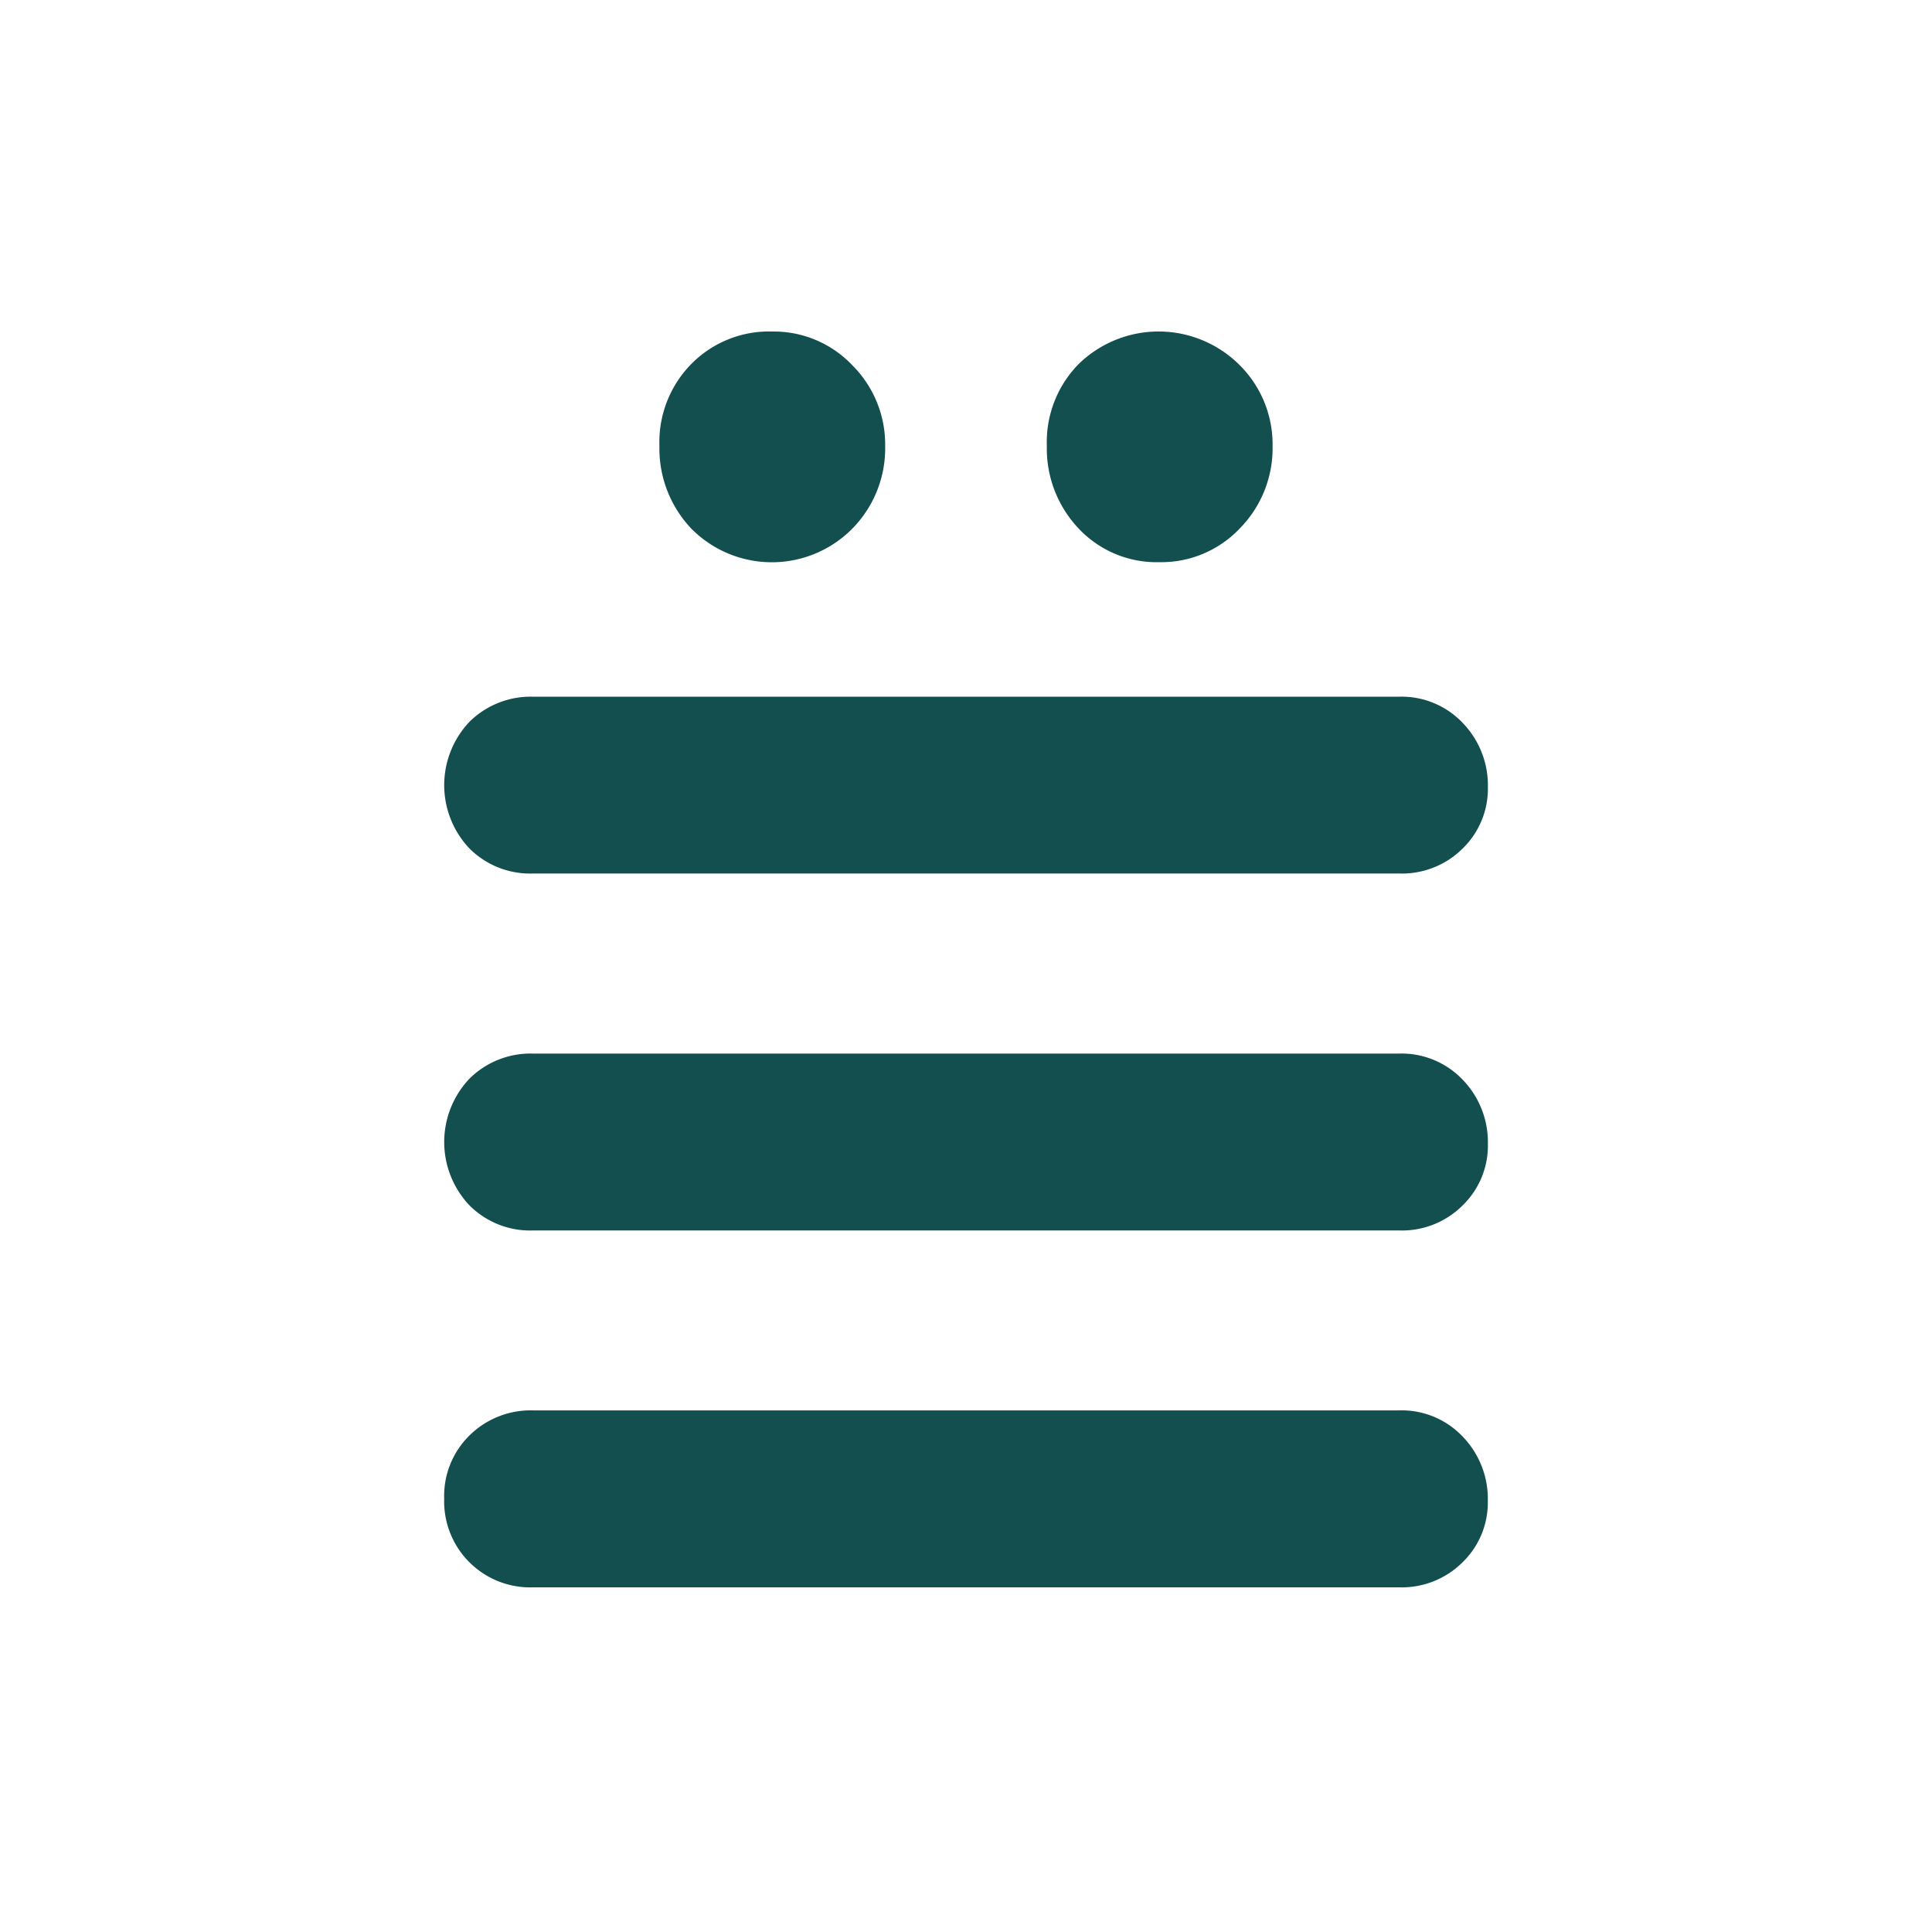
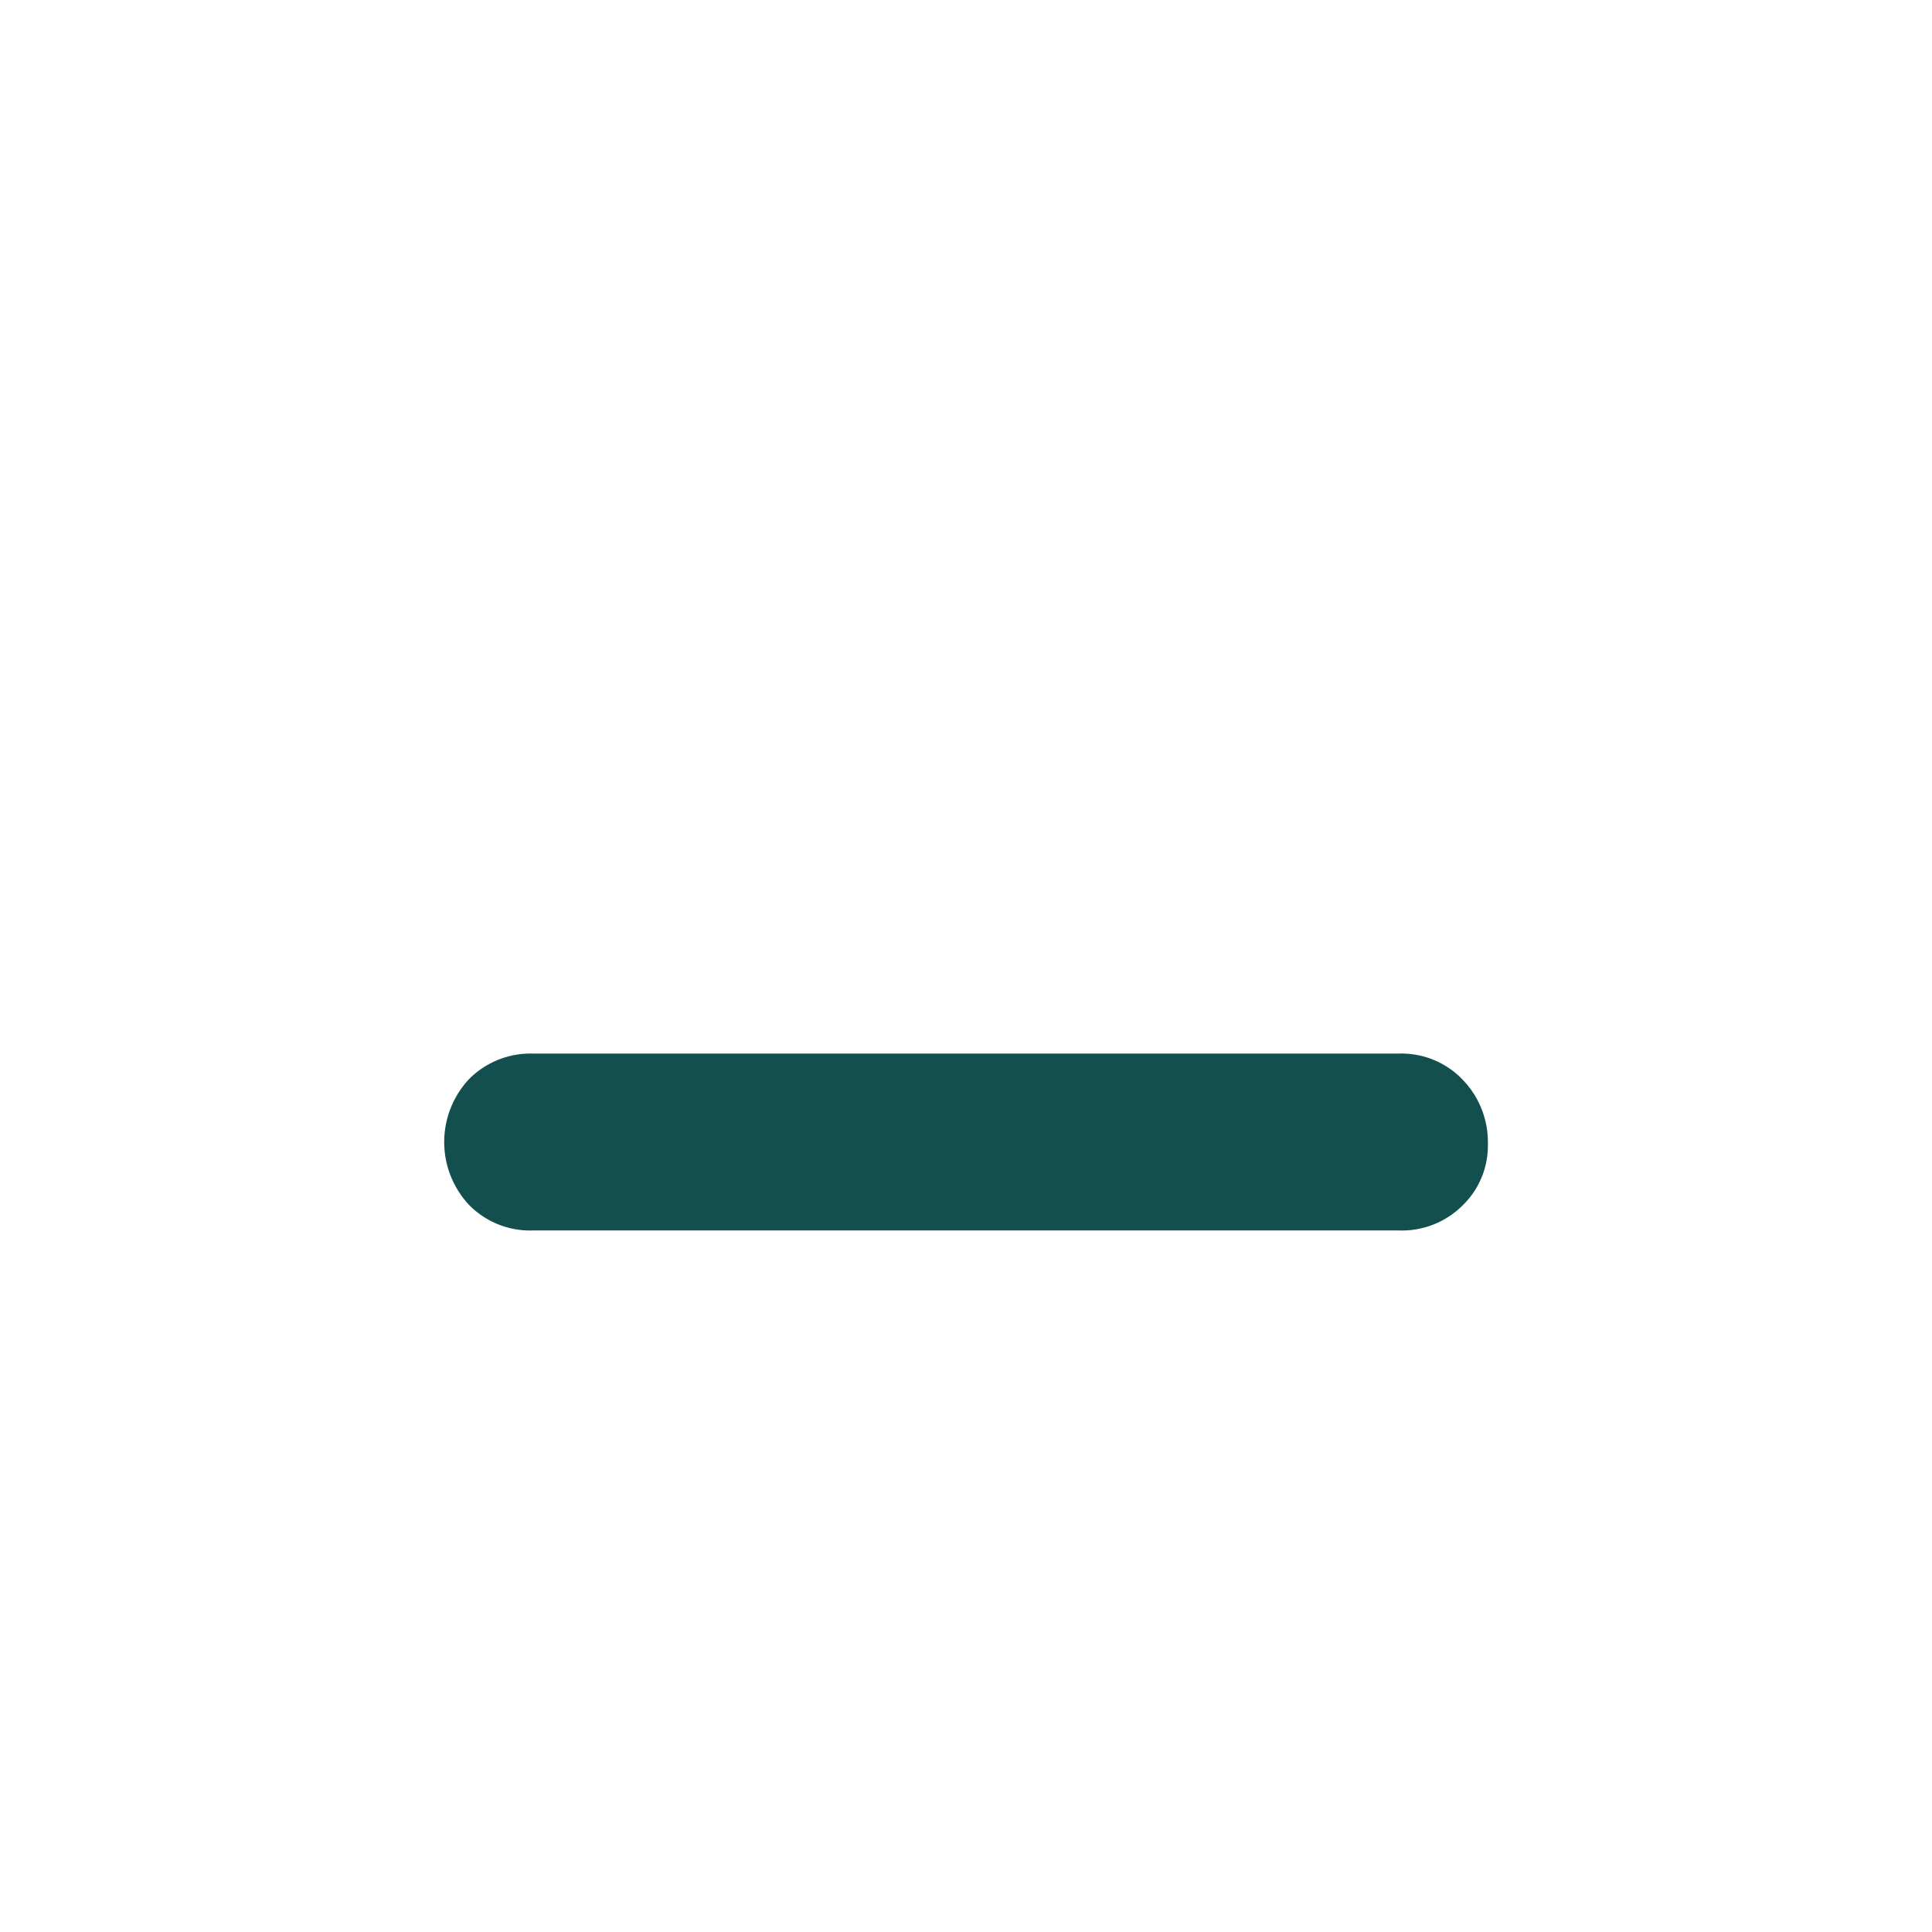
<svg xmlns="http://www.w3.org/2000/svg" viewBox="0 0 283.46 283.46">
  <defs>
    <style>.cls-1{fill:none;}.cls-2{fill:#134f4f;}</style>
  </defs>
  <title>ABBEAL_LOGO_GREEN</title>
  <g id="Calque_2" data-name="Calque 2">
    <g id="Calque_1-2" data-name="Calque 1">
-       <rect class="cls-1" width="283.46" height="283.46" />
-       <path class="cls-2" d="M214.59,210.76a12.35,12.35,0,0,0-9.35-3.83h-127a12.77,12.77,0,0,0-9.36,3.68,12.44,12.44,0,0,0-3.71,9.3,12.61,12.61,0,0,0,3.7,9.3h0a12.6,12.6,0,0,0,9.36,3.68h127a12.64,12.64,0,0,0,9.36-3.68,12.21,12.21,0,0,0,3.7-9A13.16,13.16,0,0,0,214.59,210.76Z" />
-       <path class="cls-2" d="M214.59,106.05a12.35,12.35,0,0,0-9.35-3.83h-127a12.77,12.77,0,0,0-9.36,3.68,13.51,13.51,0,0,0,0,18.59h0a12.6,12.6,0,0,0,9.36,3.67h127a12.63,12.63,0,0,0,9.36-3.67,12.23,12.23,0,0,0,3.7-9A13.16,13.16,0,0,0,214.59,106.05Z" />
-       <path class="cls-2" d="M113.31,48.64a16,16,0,0,0-11.89,4.77,16.34,16.34,0,0,0-4.67,12,17.07,17.07,0,0,0,4.68,12.15,16.6,16.6,0,0,0,23.62,0,16.8,16.8,0,0,0,4.82-12.14,16.41,16.41,0,0,0-4.82-11.83A15.88,15.88,0,0,0,113.31,48.64Z" />
-       <path class="cls-2" d="M170.15,82.48a15.85,15.85,0,0,0,11.74-4.94,16.78,16.78,0,0,0,4.82-12.14,16.38,16.38,0,0,0-4.83-11.83,16.8,16.8,0,0,0-23.62-.16,16.34,16.34,0,0,0-4.67,12,17.07,17.07,0,0,0,4.68,12.15h0A15.7,15.7,0,0,0,170.15,82.48Z" />
      <path class="cls-2" d="M214.59,158.4a12.4,12.4,0,0,0-9.35-3.82h-127a12.73,12.73,0,0,0-9.36,3.68,13.51,13.51,0,0,0,0,18.59h0a12.57,12.57,0,0,0,9.36,3.68h127a12.6,12.6,0,0,0,9.36-3.68,12.21,12.21,0,0,0,3.7-9A13.18,13.18,0,0,0,214.59,158.4Z" />
    </g>
  </g>
</svg>